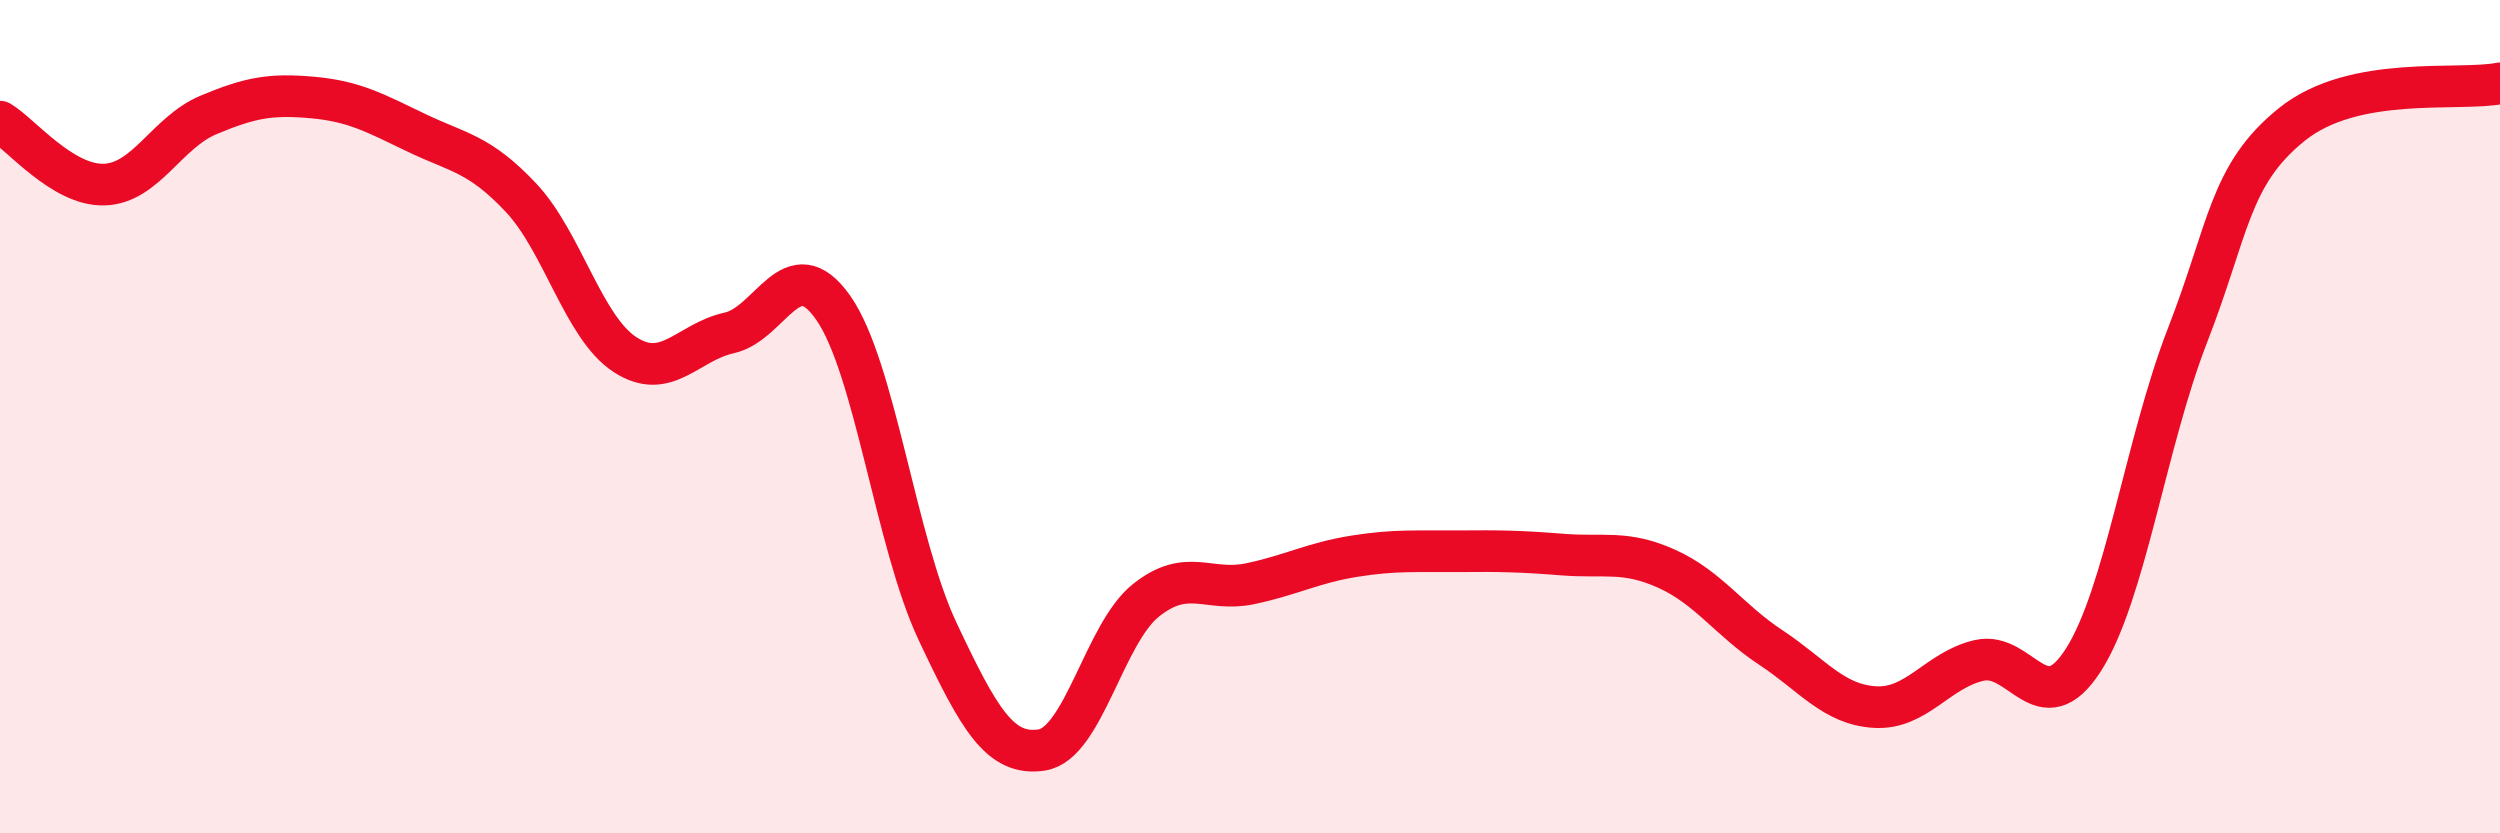
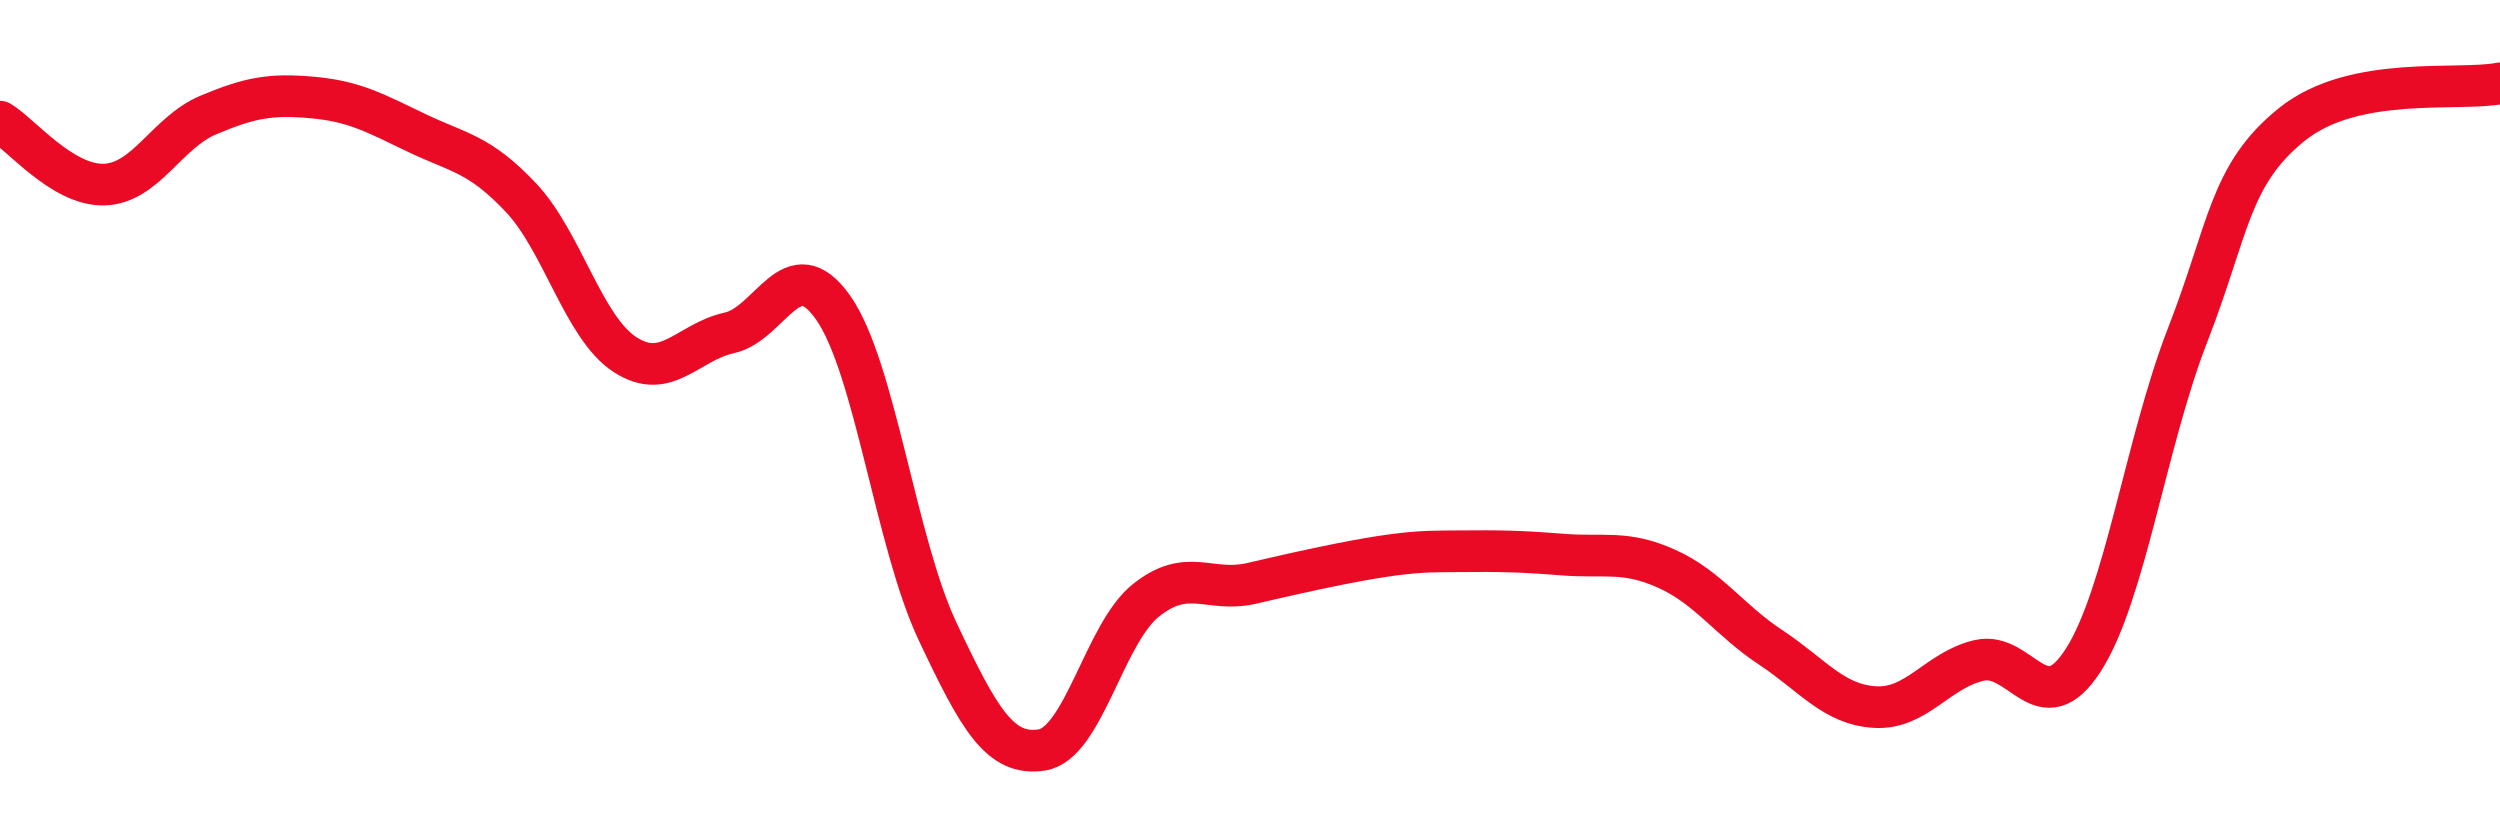
<svg xmlns="http://www.w3.org/2000/svg" width="60" height="20" viewBox="0 0 60 20">
-   <path d="M 0,2.92 C 0.5,3.22 1.5,4.46 2.5,4.43 C 3.5,4.4 4,3.18 5,2.76 C 6,2.34 6.5,2.25 7.5,2.34 C 8.5,2.43 9,2.71 10,3.19 C 11,3.67 11.5,3.68 12.5,4.74 C 13.5,5.8 14,7.86 15,8.51 C 16,9.16 16.5,8.21 17.5,7.99 C 18.5,7.77 19,5.96 20,7.39 C 21,8.82 21.5,13.03 22.5,15.15 C 23.5,17.27 24,18.15 25,18 C 26,17.85 26.5,15.21 27.5,14.41 C 28.5,13.61 29,14.22 30,14.01 C 31,13.8 31.5,13.51 32.5,13.35 C 33.5,13.19 34,13.24 35,13.23 C 36,13.22 36.5,13.23 37.5,13.31 C 38.5,13.39 39,13.2 40,13.65 C 41,14.1 41.5,14.88 42.5,15.54 C 43.5,16.2 44,16.91 45,16.97 C 46,17.03 46.5,16.08 47.5,15.85 C 48.5,15.62 49,17.4 50,15.84 C 51,14.28 51.5,10.62 52.5,8.05 C 53.5,5.48 53.5,4.2 55,2.99 C 56.5,1.78 59,2.2 60,2L60 20L0 20Z" fill="#EB0A25" opacity="0.1" stroke-linecap="round" stroke-linejoin="round" />
-   <path d="M 0,2.92 C 0.5,3.22 1.5,4.46 2.5,4.43 C 3.5,4.4 4,3.18 5,2.76 C 6,2.34 6.5,2.25 7.5,2.34 C 8.5,2.43 9,2.71 10,3.19 C 11,3.67 11.5,3.68 12.5,4.74 C 13.5,5.8 14,7.86 15,8.51 C 16,9.16 16.5,8.21 17.5,7.99 C 18.5,7.77 19,5.96 20,7.39 C 21,8.82 21.5,13.03 22.5,15.15 C 23.5,17.27 24,18.15 25,18 C 26,17.85 26.5,15.21 27.5,14.41 C 28.5,13.61 29,14.22 30,14.01 C 31,13.8 31.5,13.51 32.5,13.35 C 33.5,13.19 34,13.24 35,13.23 C 36,13.22 36.5,13.23 37.5,13.31 C 38.5,13.39 39,13.2 40,13.65 C 41,14.1 41.5,14.88 42.5,15.54 C 43.5,16.2 44,16.91 45,16.97 C 46,17.03 46.5,16.08 47.5,15.85 C 48.5,15.62 49,17.4 50,15.84 C 51,14.28 51.5,10.62 52.5,8.05 C 53.5,5.48 53.5,4.2 55,2.99 C 56.5,1.78 59,2.2 60,2" stroke="#EB0A25" stroke-width="1" fill="none" stroke-linecap="round" stroke-linejoin="round" />
+   <path d="M 0,2.92 C 0.5,3.22 1.5,4.46 2.5,4.43 C 3.5,4.4 4,3.18 5,2.76 C 6,2.34 6.5,2.25 7.5,2.34 C 8.5,2.43 9,2.71 10,3.19 C 11,3.67 11.5,3.68 12.5,4.74 C 13.5,5.8 14,7.86 15,8.51 C 16,9.16 16.5,8.21 17.5,7.99 C 18.5,7.77 19,5.96 20,7.39 C 21,8.82 21.5,13.03 22.5,15.15 C 23.5,17.27 24,18.15 25,18 C 26,17.85 26.5,15.21 27.5,14.41 C 28.5,13.61 29,14.22 30,14.01 C 33.5,13.19 34,13.24 35,13.23 C 36,13.22 36.5,13.23 37.5,13.31 C 38.5,13.39 39,13.2 40,13.65 C 41,14.1 41.5,14.88 42.5,15.54 C 43.5,16.2 44,16.91 45,16.97 C 46,17.03 46.5,16.08 47.5,15.85 C 48.5,15.62 49,17.4 50,15.84 C 51,14.28 51.5,10.62 52.5,8.05 C 53.5,5.48 53.5,4.2 55,2.99 C 56.5,1.78 59,2.2 60,2" stroke="#EB0A25" stroke-width="1" fill="none" stroke-linecap="round" stroke-linejoin="round" />
</svg>